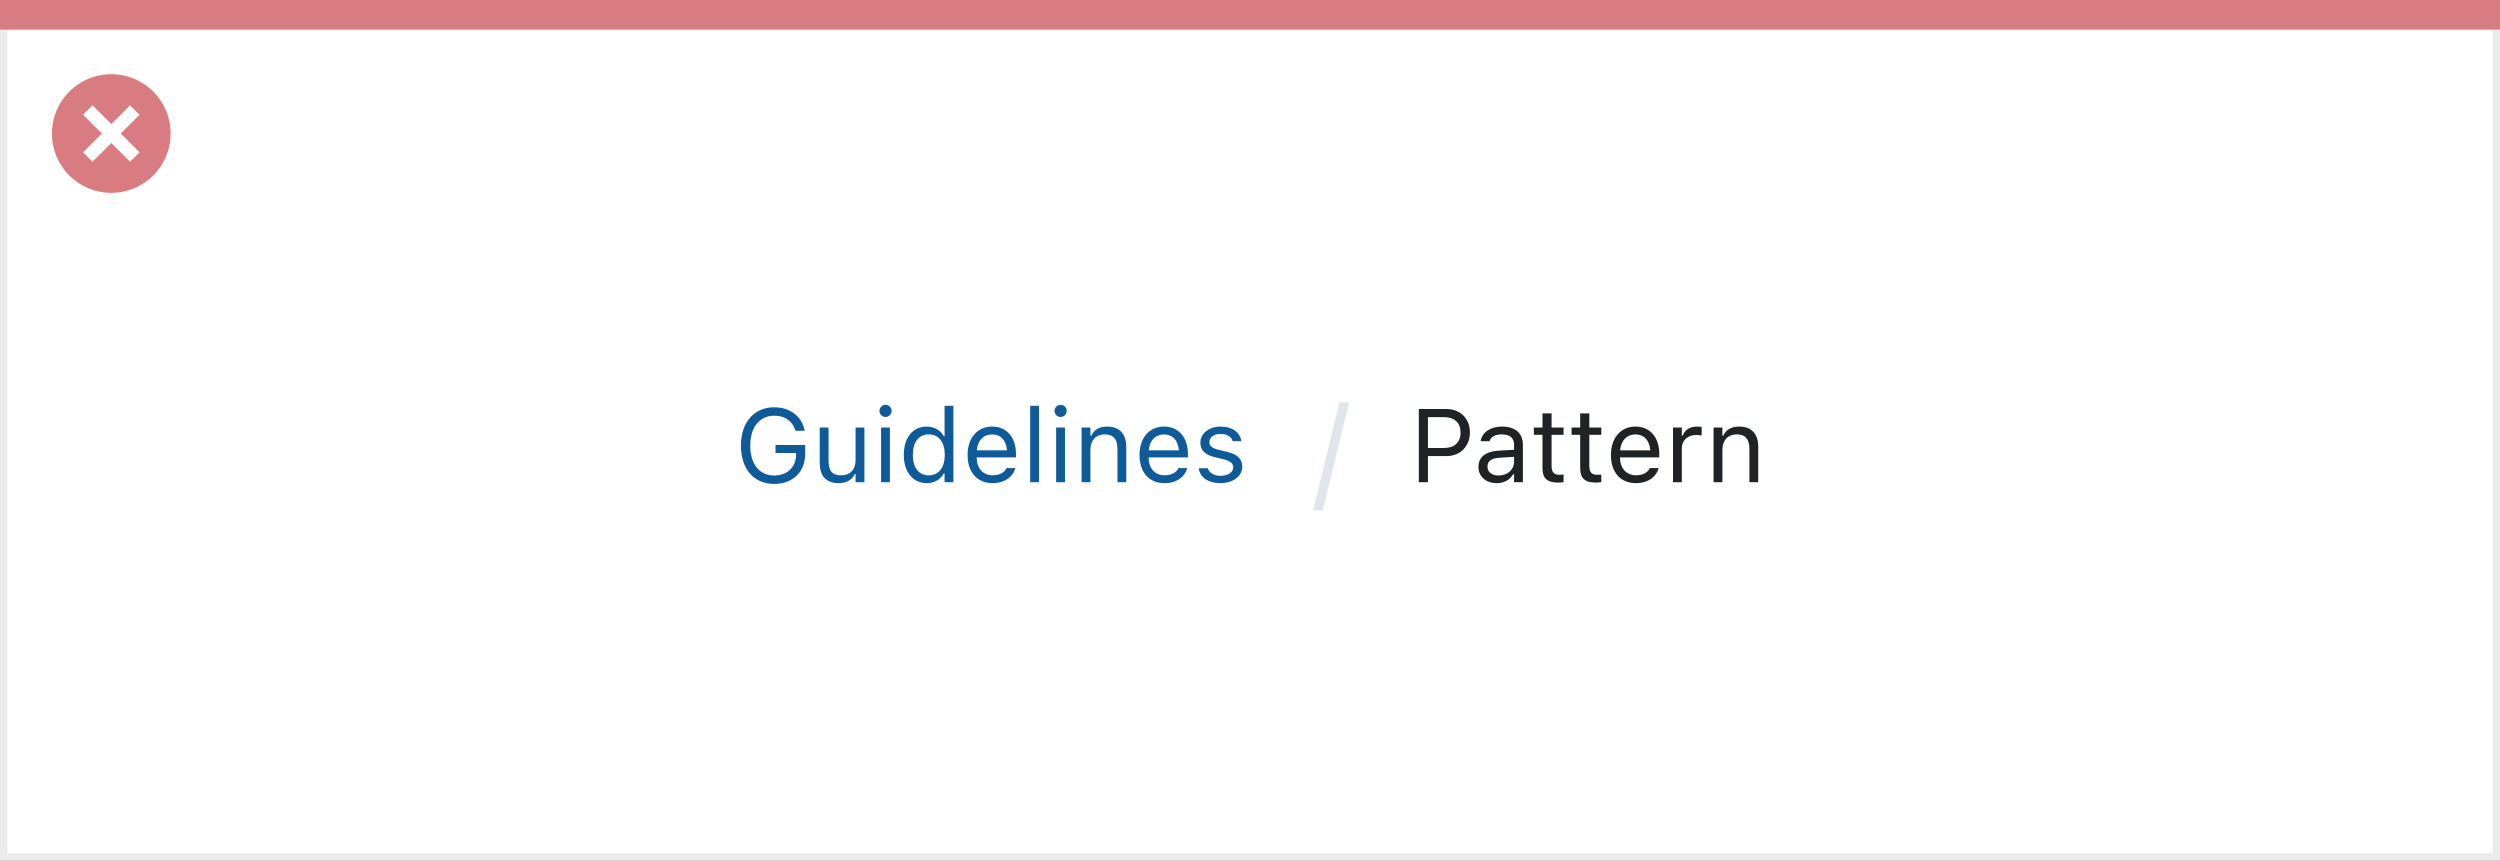
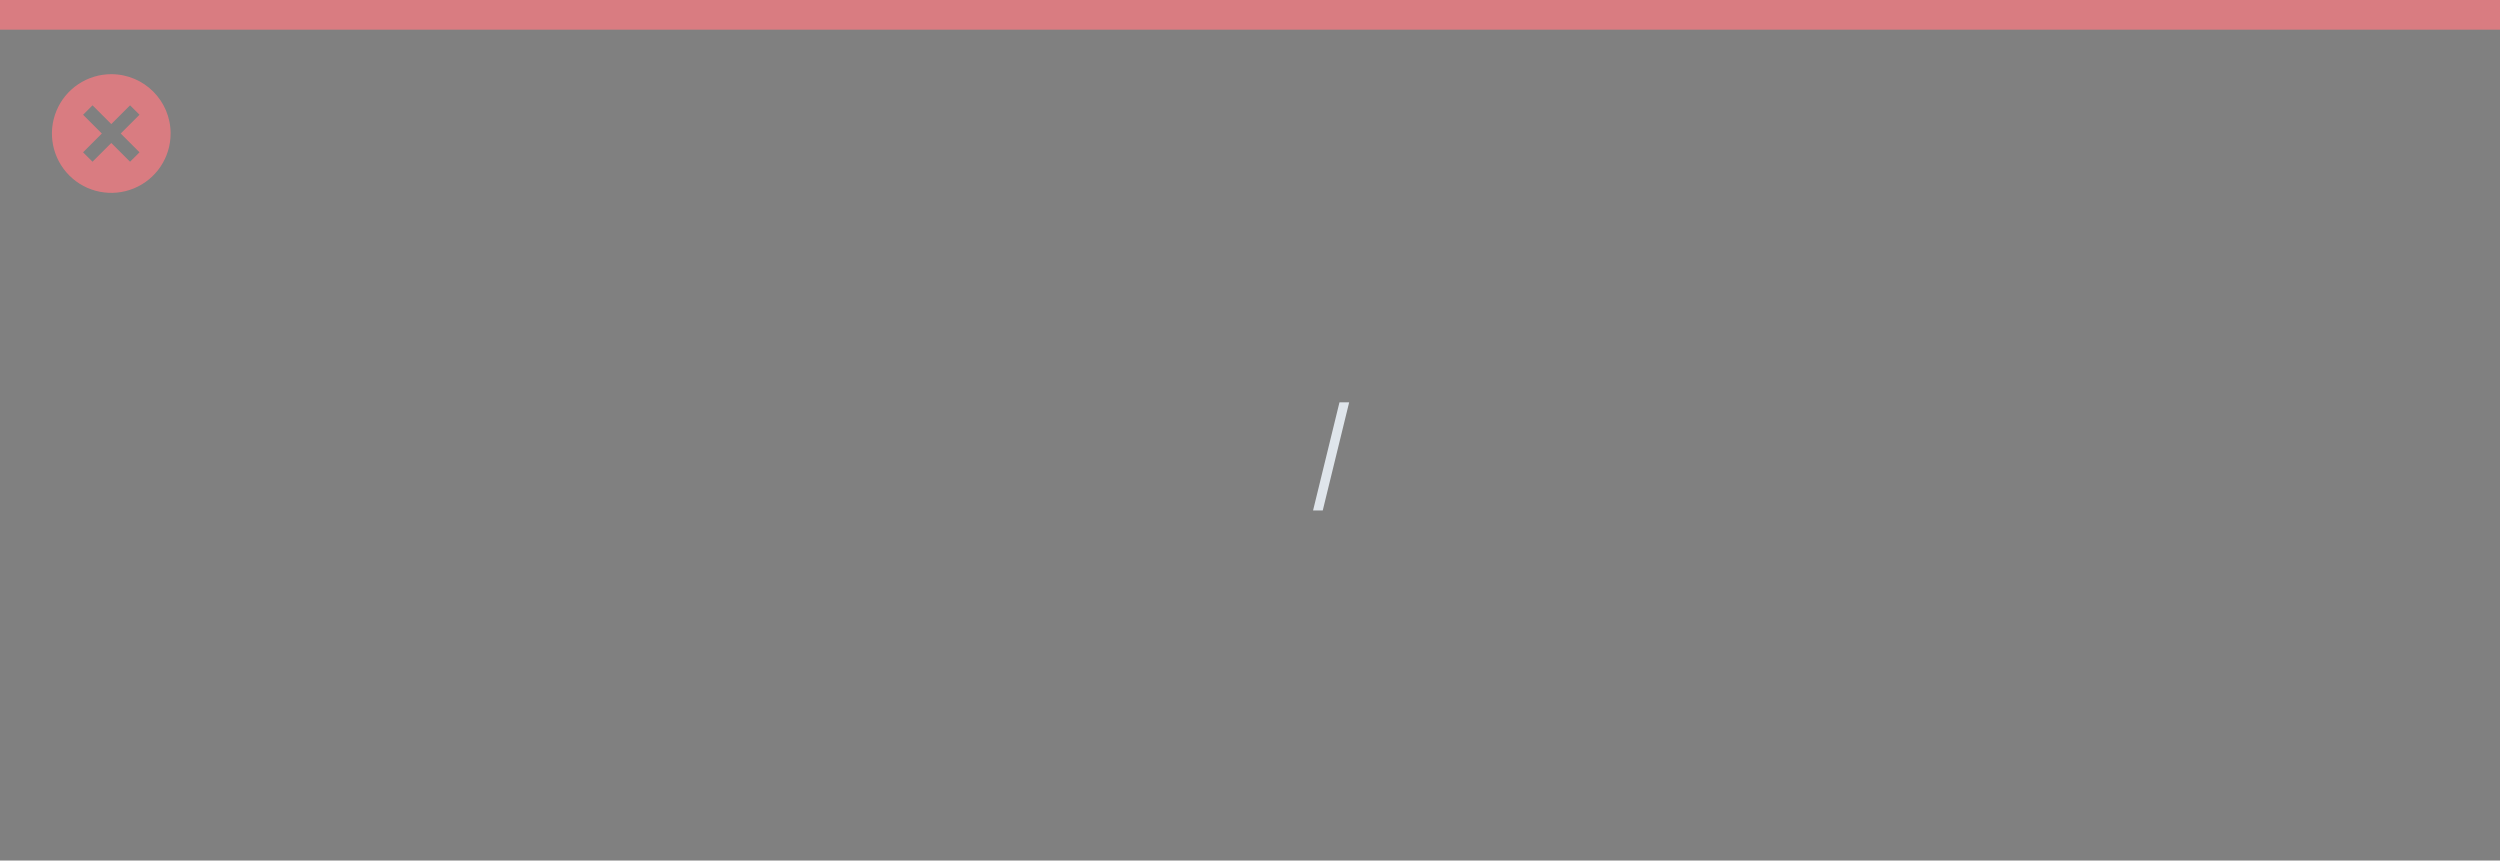
<svg xmlns="http://www.w3.org/2000/svg" width="337" height="116" viewBox="0 0 337 116" fill="none">
  <rect x="0" y="0" width="337" height="116" fill="#808080" stroke="none" />
-   <rect x="0.5" y="0.5" width="336" height="115" fill="white" stroke="#EBEBEB" />
  <path d="M0 0H337V4H0V0Z" fill="#D97C81" />
  <path d="M15.002 10C11.766 9.999 8.849 11.947 7.61 14.936C6.371 17.925 7.055 21.366 9.342 23.655C11.63 25.943 15.071 26.628 18.06 25.39C21.05 24.152 22.999 21.235 22.999 17.999C23 13.582 19.419 10.001 15.002 10ZM18.805 20.53L17.532 21.803L15.002 19.274L12.472 21.803L11.199 20.53L13.729 18L11.199 15.47L12.472 14.197L15.002 16.727L17.532 14.197L18.805 15.47L16.275 18L18.805 20.53Z" fill="#D97C81" />
-   <path d="M104.346 65.232C106.868 65.232 108.536 63.619 108.536 61.185V59.982H104.537V61.062H107.306V61.302C107.306 62.97 106.116 64.098 104.353 64.098C102.37 64.098 101.133 62.553 101.133 60.071V60.058C101.133 57.61 102.391 56.038 104.346 56.038C105.815 56.038 106.807 56.735 107.21 58.007L107.23 58.075H108.475L108.461 58.007C108.071 56.134 106.533 54.903 104.346 54.903C101.646 54.903 99.875 56.947 99.875 60.058V60.071C99.875 63.223 101.618 65.232 104.346 65.232ZM113.034 65.13C114.114 65.13 114.859 64.686 115.222 63.899H115.331V65H116.521V57.631H115.331V61.992C115.331 63.284 114.641 64.077 113.342 64.077C112.166 64.077 111.688 63.441 111.688 62.115V57.631H110.498V62.402C110.498 64.145 111.359 65.13 113.034 65.13ZM119.371 56.209C119.822 56.209 120.191 55.84 120.191 55.389C120.191 54.938 119.822 54.568 119.371 54.568C118.92 54.568 118.551 54.938 118.551 55.389C118.551 55.84 118.92 56.209 119.371 56.209ZM118.77 65H119.959V57.631H118.77V65ZM124.922 65.13C125.947 65.13 126.768 64.644 127.219 63.824H127.328V65H128.518V54.705H127.328V58.793H127.219C126.815 58.007 125.934 57.501 124.922 57.501C123.049 57.501 121.832 58.998 121.832 61.309V61.322C121.832 63.619 123.056 65.13 124.922 65.13ZM125.195 64.077C123.849 64.077 123.049 63.038 123.049 61.322V61.309C123.049 59.593 123.849 58.554 125.195 58.554C126.535 58.554 127.355 59.606 127.355 61.309V61.322C127.355 63.024 126.535 64.077 125.195 64.077ZM133.809 65.13C135.545 65.13 136.598 64.145 136.851 63.148L136.864 63.093H135.675L135.647 63.154C135.449 63.599 134.834 64.07 133.836 64.07C132.523 64.07 131.683 63.182 131.648 61.657H136.953V61.192C136.953 58.991 135.736 57.501 133.733 57.501C131.73 57.501 130.432 59.06 130.432 61.336V61.343C130.432 63.653 131.703 65.13 133.809 65.13ZM133.727 58.56C134.813 58.56 135.62 59.251 135.743 60.707H131.669C131.799 59.306 132.633 58.56 133.727 58.56ZM138.867 65H140.057V54.705H138.867V65ZM142.969 56.209C143.42 56.209 143.789 55.84 143.789 55.389C143.789 54.938 143.42 54.568 142.969 54.568C142.518 54.568 142.148 54.938 142.148 55.389C142.148 55.84 142.518 56.209 142.969 56.209ZM142.367 65H143.557V57.631H142.367V65ZM145.799 65H146.988V60.639C146.988 59.347 147.733 58.554 148.909 58.554C150.085 58.554 150.632 59.19 150.632 60.516V65H151.821V60.228C151.821 58.478 150.898 57.501 149.244 57.501C148.157 57.501 147.467 57.959 147.098 58.738H146.988V57.631H145.799V65ZM156.982 65.13C158.719 65.13 159.771 64.145 160.024 63.148L160.038 63.093H158.849L158.821 63.154C158.623 63.599 158.008 64.07 157.01 64.07C155.697 64.07 154.856 63.182 154.822 61.657H160.127V61.192C160.127 58.991 158.91 57.501 156.907 57.501C154.904 57.501 153.605 59.06 153.605 61.336V61.343C153.605 63.653 154.877 65.13 156.982 65.13ZM156.9 58.56C157.987 58.56 158.794 59.251 158.917 60.707H154.843C154.973 59.306 155.807 58.56 156.9 58.56ZM164.502 65.13C166.177 65.13 167.455 64.221 167.455 62.908V62.895C167.455 61.842 166.785 61.24 165.397 60.905L164.263 60.632C163.395 60.42 163.025 60.105 163.025 59.606V59.593C163.025 58.943 163.668 58.492 164.543 58.492C165.432 58.492 166.006 58.895 166.163 59.477H167.332C167.168 58.273 166.095 57.501 164.55 57.501C162.984 57.501 161.809 58.424 161.809 59.648V59.654C161.809 60.714 162.431 61.315 163.812 61.644L164.953 61.917C165.862 62.136 166.238 62.484 166.238 62.983V62.997C166.238 63.667 165.534 64.139 164.543 64.139C163.6 64.139 163.012 63.735 162.813 63.12H161.597C161.733 64.337 162.861 65.13 164.502 65.13Z" fill="#0F5B99" />
  <path d="M181.867 54.234H180.562L177 68.812H178.305L181.867 54.234Z" fill="#DFE5EB" />
-   <path d="M191.258 65H192.488V61.48H194.977C196.829 61.48 198.142 60.174 198.142 58.301V58.287C198.142 56.414 196.829 55.136 194.977 55.136H191.258V65ZM194.662 56.23C196.07 56.23 196.884 57.002 196.884 58.301V58.315C196.884 59.613 196.07 60.386 194.662 60.386H192.488V56.23H194.662ZM201.758 65.13C202.749 65.13 203.521 64.699 203.986 63.913H204.096V65H205.285V59.955C205.285 58.424 204.28 57.501 202.482 57.501C200.91 57.501 199.789 58.28 199.598 59.435L199.591 59.477H200.78L200.787 59.456C200.979 58.882 201.56 58.554 202.441 58.554C203.542 58.554 204.096 59.046 204.096 59.955V60.625L201.983 60.755C200.268 60.857 199.297 61.616 199.297 62.929V62.942C199.297 64.282 200.356 65.13 201.758 65.13ZM200.514 62.915V62.901C200.514 62.17 201.006 61.773 202.127 61.705L204.096 61.582V62.252C204.096 63.305 203.214 64.098 202.004 64.098C201.149 64.098 200.514 63.66 200.514 62.915ZM210.077 65.055C210.31 65.055 210.535 65.027 210.768 64.986V63.975C210.549 63.995 210.433 64.002 210.221 64.002C209.455 64.002 209.154 63.653 209.154 62.785V58.615H210.768V57.631H209.154V55.724H207.924V57.631H206.762V58.615H207.924V63.086C207.924 64.494 208.56 65.055 210.077 65.055ZM215.163 65.055C215.396 65.055 215.621 65.027 215.854 64.986V63.975C215.635 63.995 215.519 64.002 215.307 64.002C214.541 64.002 214.24 63.653 214.24 62.785V58.615H215.854V57.631H214.24V55.724H213.01V57.631H211.848V58.615H213.01V63.086C213.01 64.494 213.646 65.055 215.163 65.055ZM220.529 65.13C222.266 65.13 223.318 64.145 223.571 63.148L223.585 63.093H222.396L222.368 63.154C222.17 63.599 221.555 64.07 220.557 64.07C219.244 64.07 218.403 63.182 218.369 61.657H223.674V61.192C223.674 58.991 222.457 57.501 220.454 57.501C218.451 57.501 217.152 59.06 217.152 61.336V61.343C217.152 63.653 218.424 65.13 220.529 65.13ZM220.447 58.56C221.534 58.56 222.341 59.251 222.464 60.707H218.39C218.52 59.306 219.354 58.56 220.447 58.56ZM225.52 65H226.709V60.434C226.709 59.353 227.516 58.636 228.65 58.636C228.91 58.636 229.136 58.663 229.382 58.704V57.549C229.266 57.528 229.013 57.501 228.787 57.501C227.789 57.501 227.099 57.952 226.818 58.725H226.709V57.631H225.52V65ZM230.988 65H232.178V60.639C232.178 59.347 232.923 58.554 234.099 58.554C235.274 58.554 235.821 59.19 235.821 60.516V65H237.011V60.228C237.011 58.478 236.088 57.501 234.434 57.501C233.347 57.501 232.656 57.959 232.287 58.738H232.178V57.631H230.988V65Z" fill="#1F2326" />
</svg>